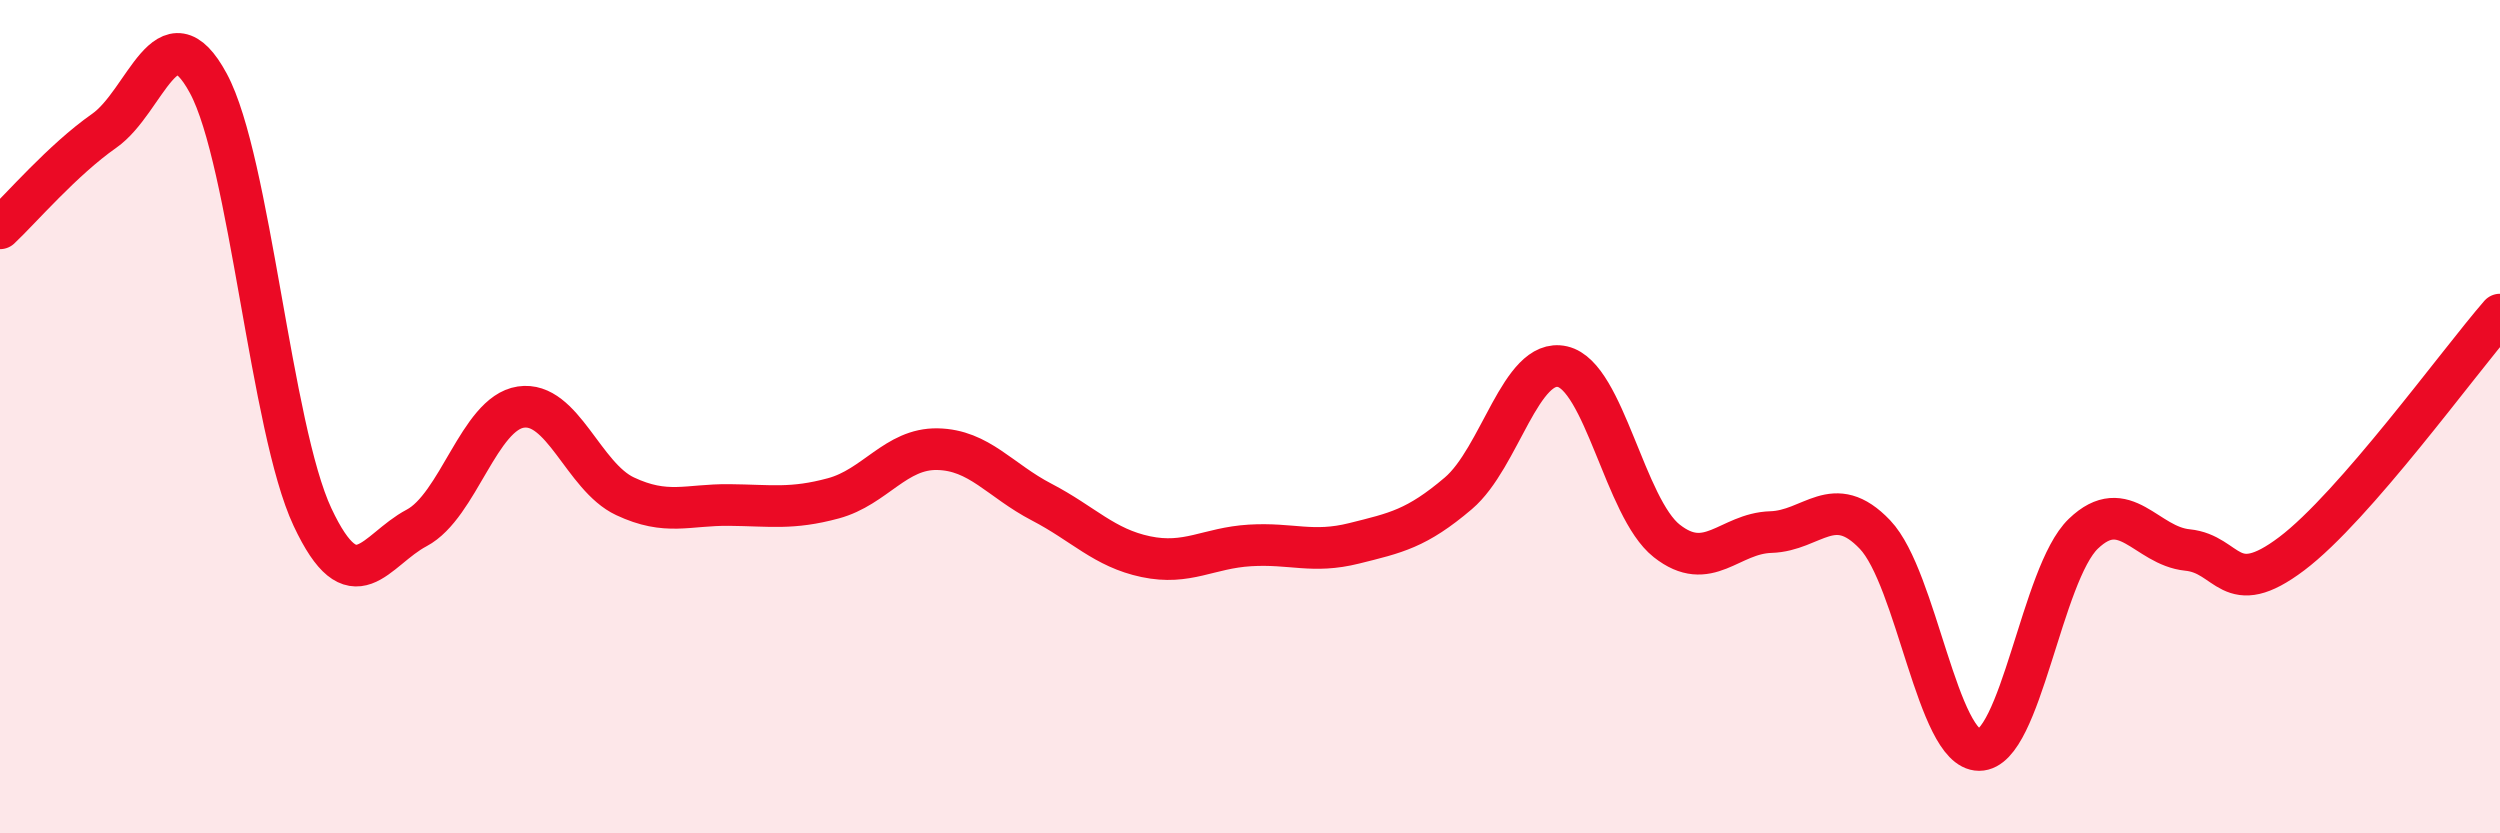
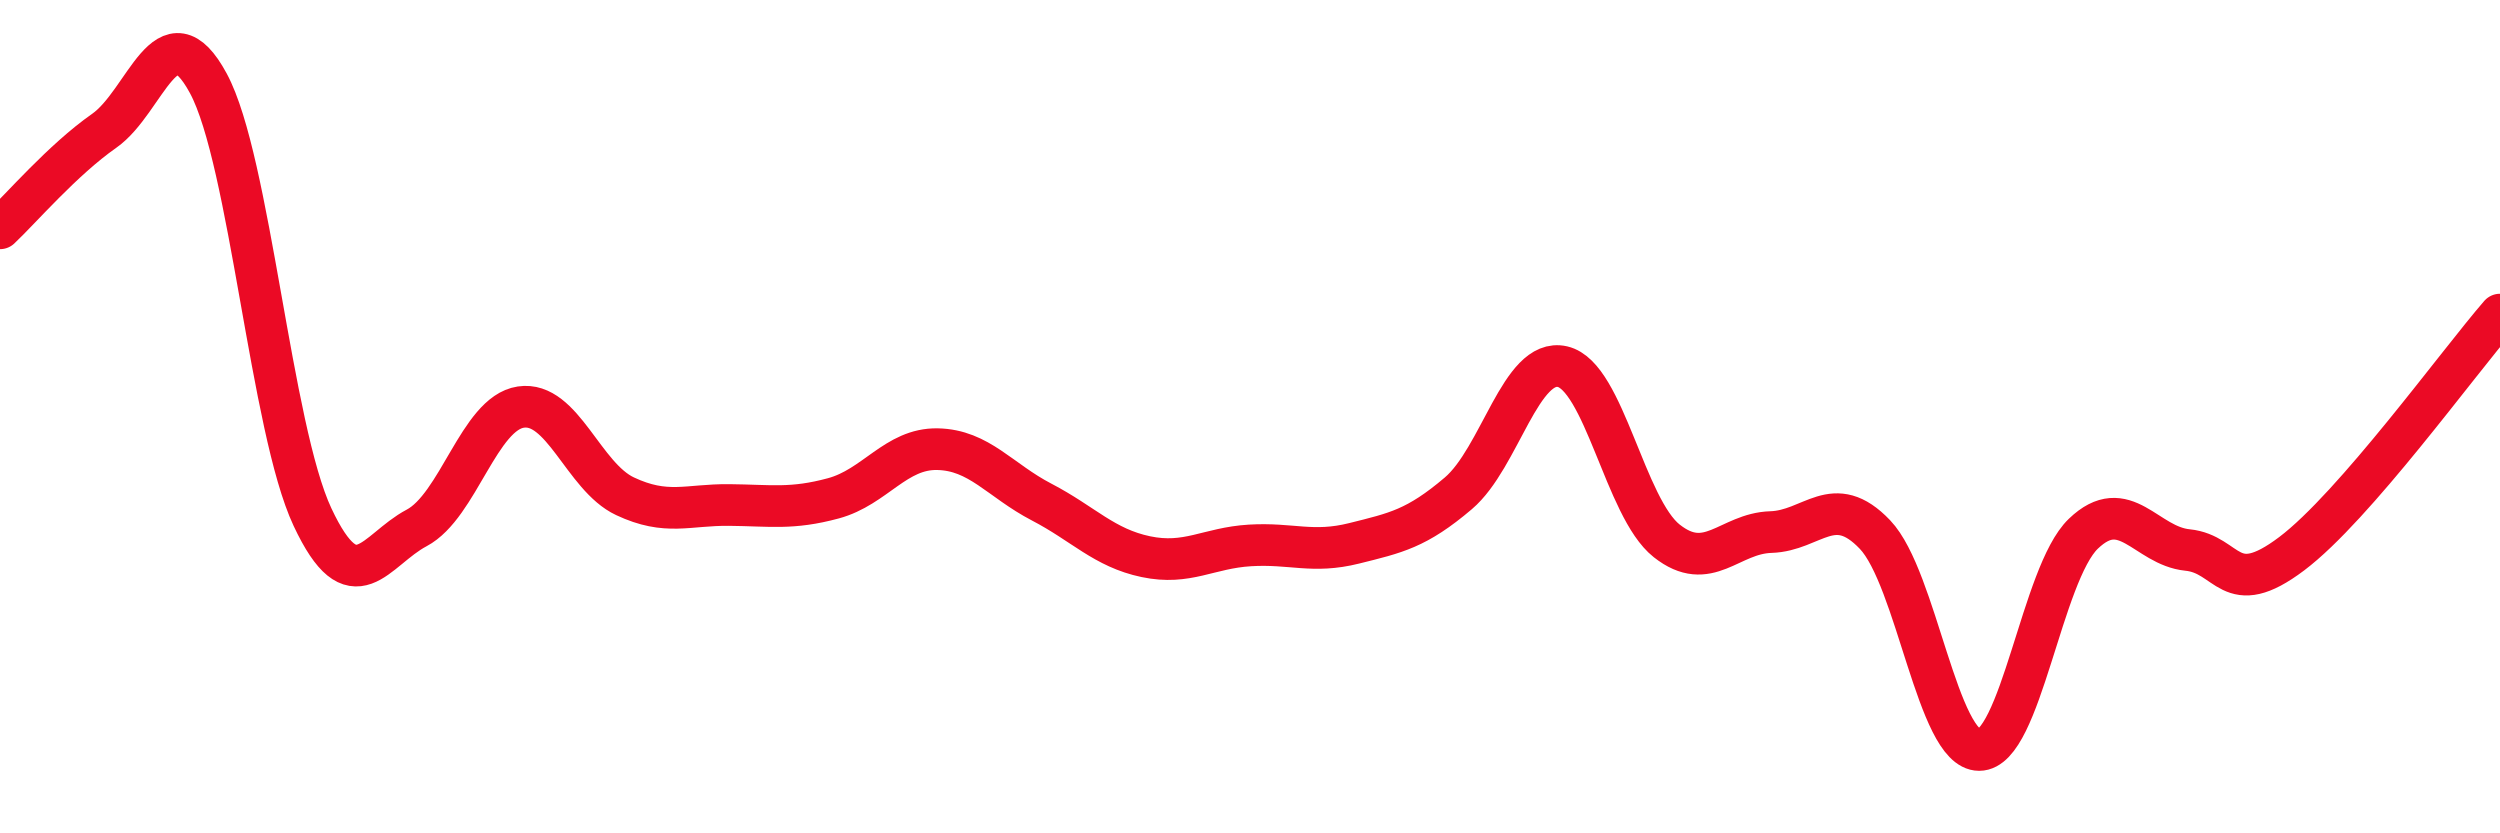
<svg xmlns="http://www.w3.org/2000/svg" width="60" height="20" viewBox="0 0 60 20">
-   <path d="M 0,5.48 C 0.5,5.01 1.5,3.84 2.5,3.14 C 3.5,2.44 4,0.15 5,2 C 6,3.85 6.5,10.28 7.5,12.41 C 8.5,14.54 9,13.2 10,12.67 C 11,12.14 11.5,9.92 12.5,9.77 C 13.5,9.62 14,11.44 15,11.91 C 16,12.38 16.5,12.11 17.5,12.12 C 18.5,12.13 19,12.23 20,11.96 C 21,11.69 21.5,10.76 22.5,10.78 C 23.5,10.8 24,11.53 25,12.05 C 26,12.57 26.5,13.15 27.5,13.36 C 28.5,13.57 29,13.15 30,13.09 C 31,13.03 31.5,13.29 32.5,13.04 C 33.5,12.79 34,12.69 35,11.84 C 36,10.99 36.5,8.57 37.5,8.8 C 38.5,9.03 39,12.19 40,12.98 C 41,13.77 41.5,12.8 42.5,12.77 C 43.5,12.74 44,11.78 45,12.83 C 46,13.88 46.5,18 47.5,18 C 48.5,18 49,13.77 50,12.81 C 51,11.85 51.5,13.1 52.5,13.2 C 53.5,13.3 53.5,14.42 55,13.29 C 56.5,12.16 59,8.7 60,7.55L60 20L0 20Z" fill="#EB0A25" opacity="0.1" stroke-linecap="round" stroke-linejoin="round" />
  <path d="M 0,5.48 C 0.5,5.01 1.5,3.84 2.5,3.14 C 3.5,2.44 4,0.15 5,2 C 6,3.85 6.5,10.28 7.5,12.41 C 8.5,14.54 9,13.2 10,12.67 C 11,12.14 11.5,9.92 12.5,9.77 C 13.5,9.62 14,11.44 15,11.91 C 16,12.38 16.5,12.11 17.5,12.12 C 18.5,12.13 19,12.23 20,11.96 C 21,11.69 21.5,10.76 22.5,10.78 C 23.5,10.8 24,11.53 25,12.05 C 26,12.57 26.5,13.15 27.5,13.36 C 28.5,13.57 29,13.15 30,13.09 C 31,13.03 31.5,13.29 32.5,13.04 C 33.5,12.79 34,12.69 35,11.84 C 36,10.99 36.5,8.57 37.5,8.8 C 38.5,9.03 39,12.19 40,12.98 C 41,13.77 41.5,12.8 42.5,12.77 C 43.5,12.74 44,11.78 45,12.83 C 46,13.88 46.5,18 47.5,18 C 48.5,18 49,13.77 50,12.81 C 51,11.85 51.5,13.1 52.5,13.2 C 53.5,13.3 53.5,14.42 55,13.29 C 56.5,12.16 59,8.7 60,7.55" stroke="#EB0A25" stroke-width="1" fill="none" stroke-linecap="round" stroke-linejoin="round" />
</svg>